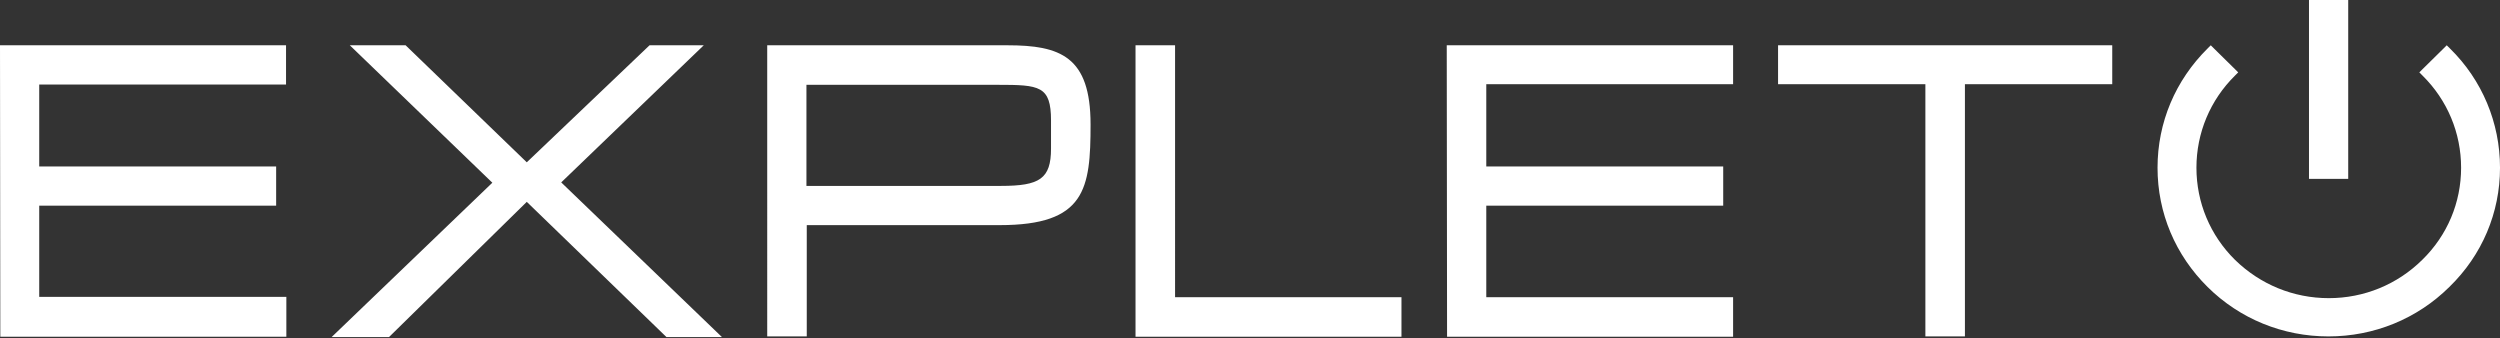
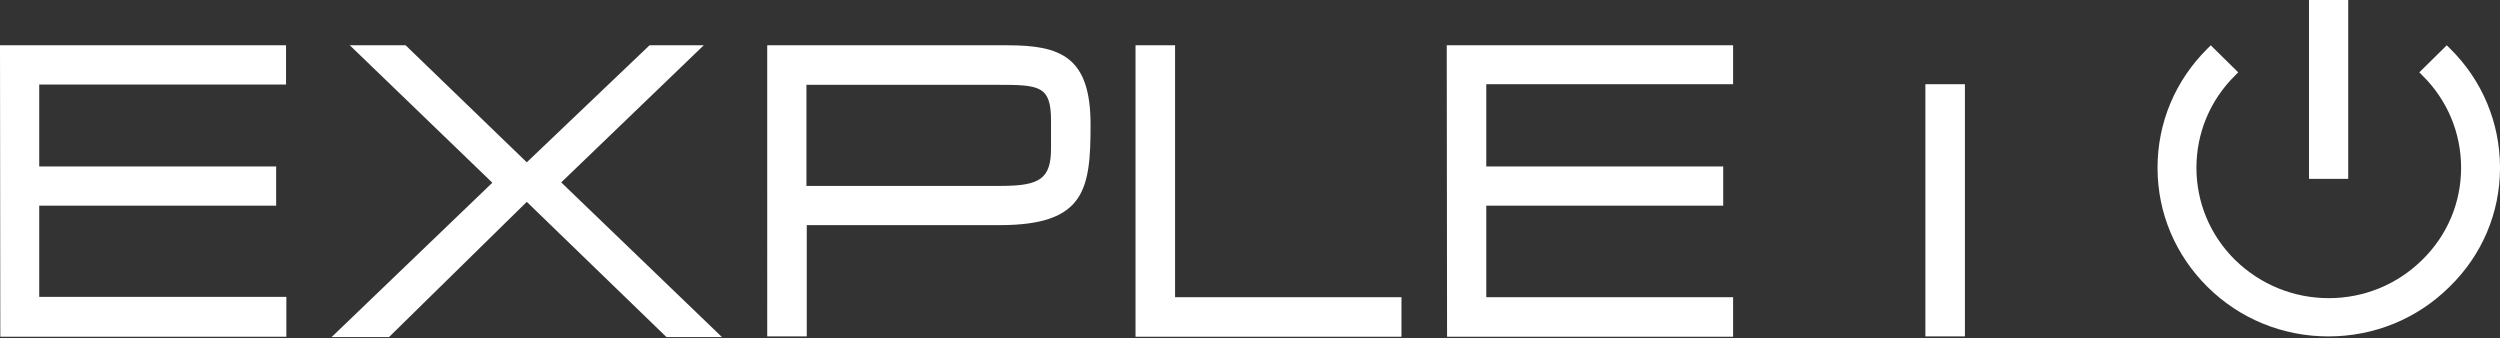
<svg xmlns="http://www.w3.org/2000/svg" id="Ebene_1" width="784" height="106" version="1.1" viewBox="0 0 784 106">
  <rect x="0" y="0" width="784" height="106" fill="#333333" stroke="none" />
  <defs>
    <style>
      .st0 {
        fill: #fff;
      }
    </style>
  </defs>
-   <path class="st0" d="M736.4,56.1h-12.3V0h12.3v56.1ZM220.7,14.2h-17l-38.5,36.7L127.2,14.2h-17.5l44.7,43.1-50.4,48.4h18l43.2-42.4,43.8,42.4h17.4l-50.4-48.5,44.7-43ZM453.8,105.6h89.7v-12.4h-77.4v-28.7h74.3v-12.3h-74.3v-25.8h77.4v-12.2h-89.8l.1,91.4ZM.1,105.6h89.7v-12.5H12.3v-28.6h74.3v-12.3H12.3v-25.7h77.4v-12.3H0l.1,91.4ZM557.6,26.4h46.2v79.1h12.4V26.4h46.2v-12.2h-104.8v12.2ZM368.5,14.2h-12.4v91.4h83.4v-12.4h-71V14.2ZM342,39c0,20.3-1.6,31.6-28.5,31.6h-60.5v34.9h-12.4V14.2h75.3c16.6,0,26.1,3.5,26.1,24.8ZM329.6,37.8c0-10.9-3.6-11.2-16.7-11.2h-60v31.7h61c12.1,0,15.7-2.2,15.7-11.7v-8.8ZM768.3,15.2l-.2-.2-.8-.8-.8.8-.2.2-6.6,6.5-.2.2-.8.8.8.8.2.2c7.8,7.7,12.1,18,12.1,28.9s-4.3,21.2-12.2,28.9c-7.8,7.7-18.2,12-29.3,12s-21.5-4.3-29.4-12c-7.8-7.7-12.1-18-12.1-28.9s4.3-21.2,12.1-28.9l.2-.2.8-.8-.8-.8-.2-.2-6.6-6.5-.2-.2-.8-.8-.8.8-.2.2c-10.1,10-15.7,23.2-15.7,37.4s5.6,27.4,15.7,37.4c10.1,10,23.6,15.5,37.9,15.5s27.8-5.5,37.9-15.5c10.3-10,15.9-23.3,15.9-37.4s-5.6-27.5-15.7-37.4Z" />
+   <path class="st0" d="M736.4,56.1h-12.3V0h12.3v56.1ZM220.7,14.2h-17l-38.5,36.7L127.2,14.2h-17.5l44.7,43.1-50.4,48.4h18l43.2-42.4,43.8,42.4h17.4l-50.4-48.5,44.7-43ZM453.8,105.6h89.7v-12.4h-77.4v-28.7h74.3v-12.3h-74.3v-25.8h77.4v-12.2h-89.8l.1,91.4ZM.1,105.6h89.7v-12.5H12.3v-28.6h74.3v-12.3H12.3v-25.7h77.4v-12.3H0l.1,91.4ZM557.6,26.4h46.2v79.1h12.4V26.4h46.2v-12.2v12.2ZM368.5,14.2h-12.4v91.4h83.4v-12.4h-71V14.2ZM342,39c0,20.3-1.6,31.6-28.5,31.6h-60.5v34.9h-12.4V14.2h75.3c16.6,0,26.1,3.5,26.1,24.8ZM329.6,37.8c0-10.9-3.6-11.2-16.7-11.2h-60v31.7h61c12.1,0,15.7-2.2,15.7-11.7v-8.8ZM768.3,15.2l-.2-.2-.8-.8-.8.8-.2.2-6.6,6.5-.2.2-.8.8.8.8.2.2c7.8,7.7,12.1,18,12.1,28.9s-4.3,21.2-12.2,28.9c-7.8,7.7-18.2,12-29.3,12s-21.5-4.3-29.4-12c-7.8-7.7-12.1-18-12.1-28.9s4.3-21.2,12.1-28.9l.2-.2.8-.8-.8-.8-.2-.2-6.6-6.5-.2-.2-.8-.8-.8.8-.2.2c-10.1,10-15.7,23.2-15.7,37.4s5.6,27.4,15.7,37.4c10.1,10,23.6,15.5,37.9,15.5s27.8-5.5,37.9-15.5c10.3-10,15.9-23.3,15.9-37.4s-5.6-27.5-15.7-37.4Z" />
</svg>